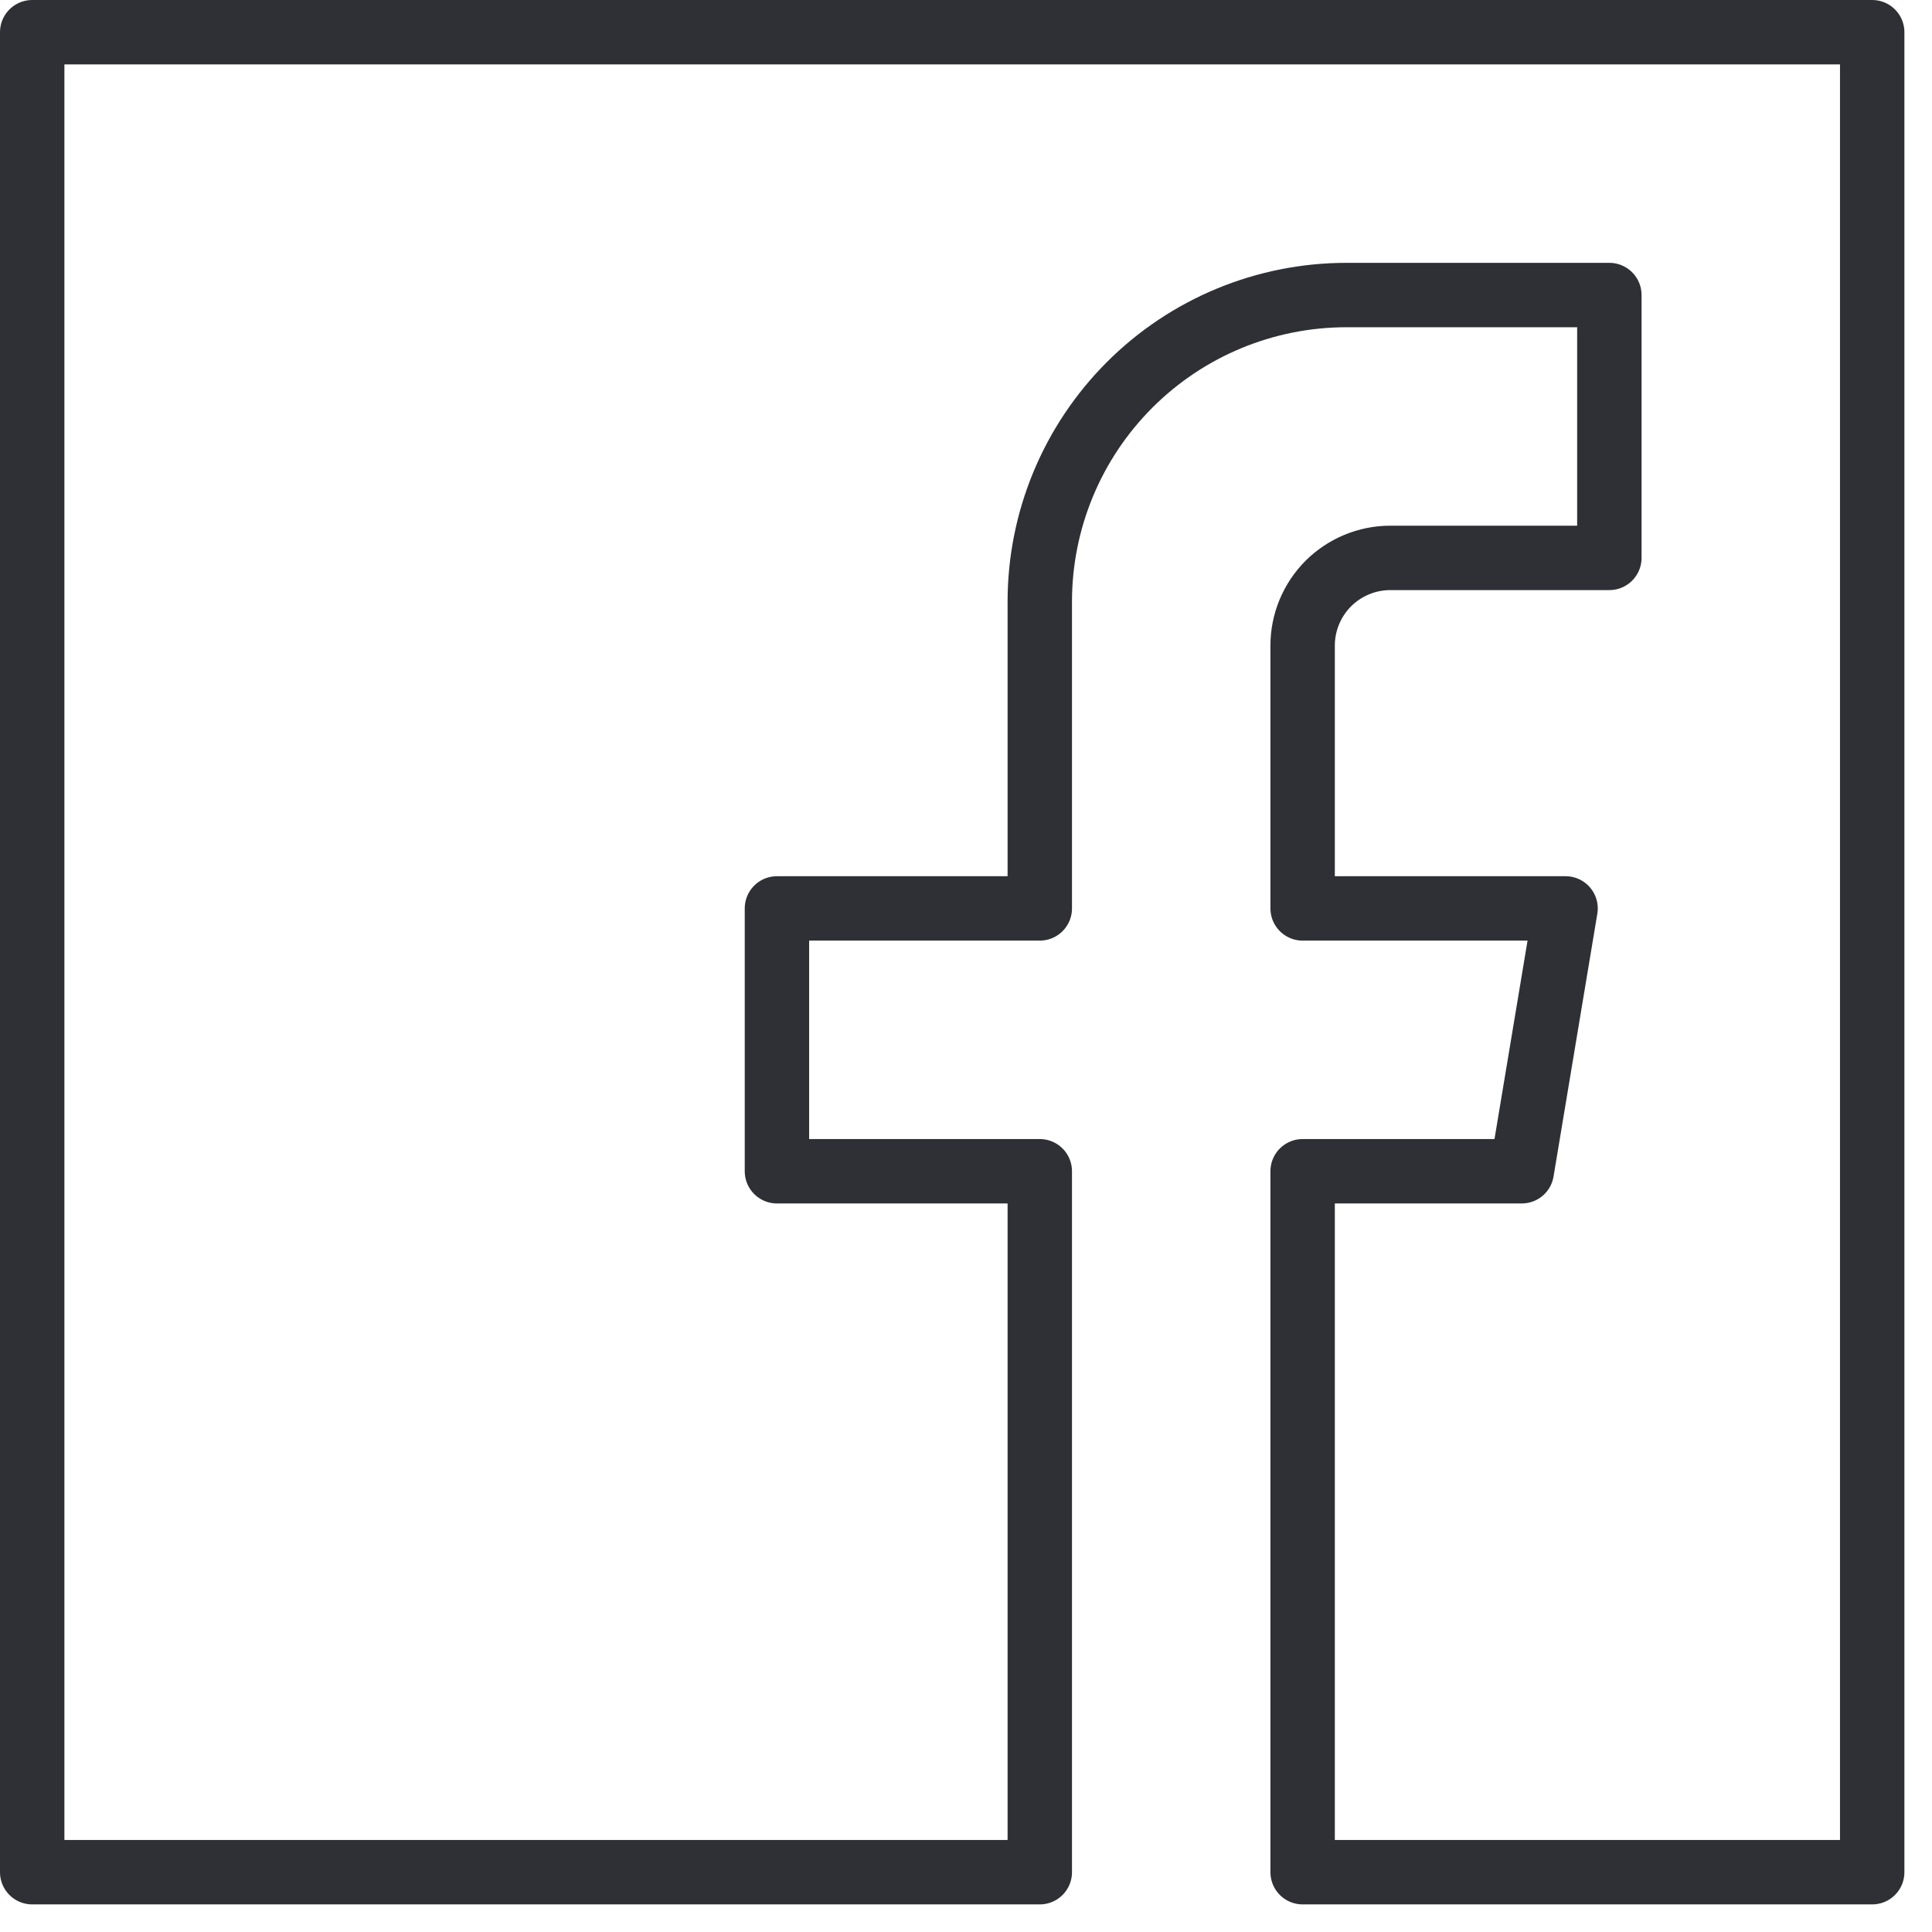
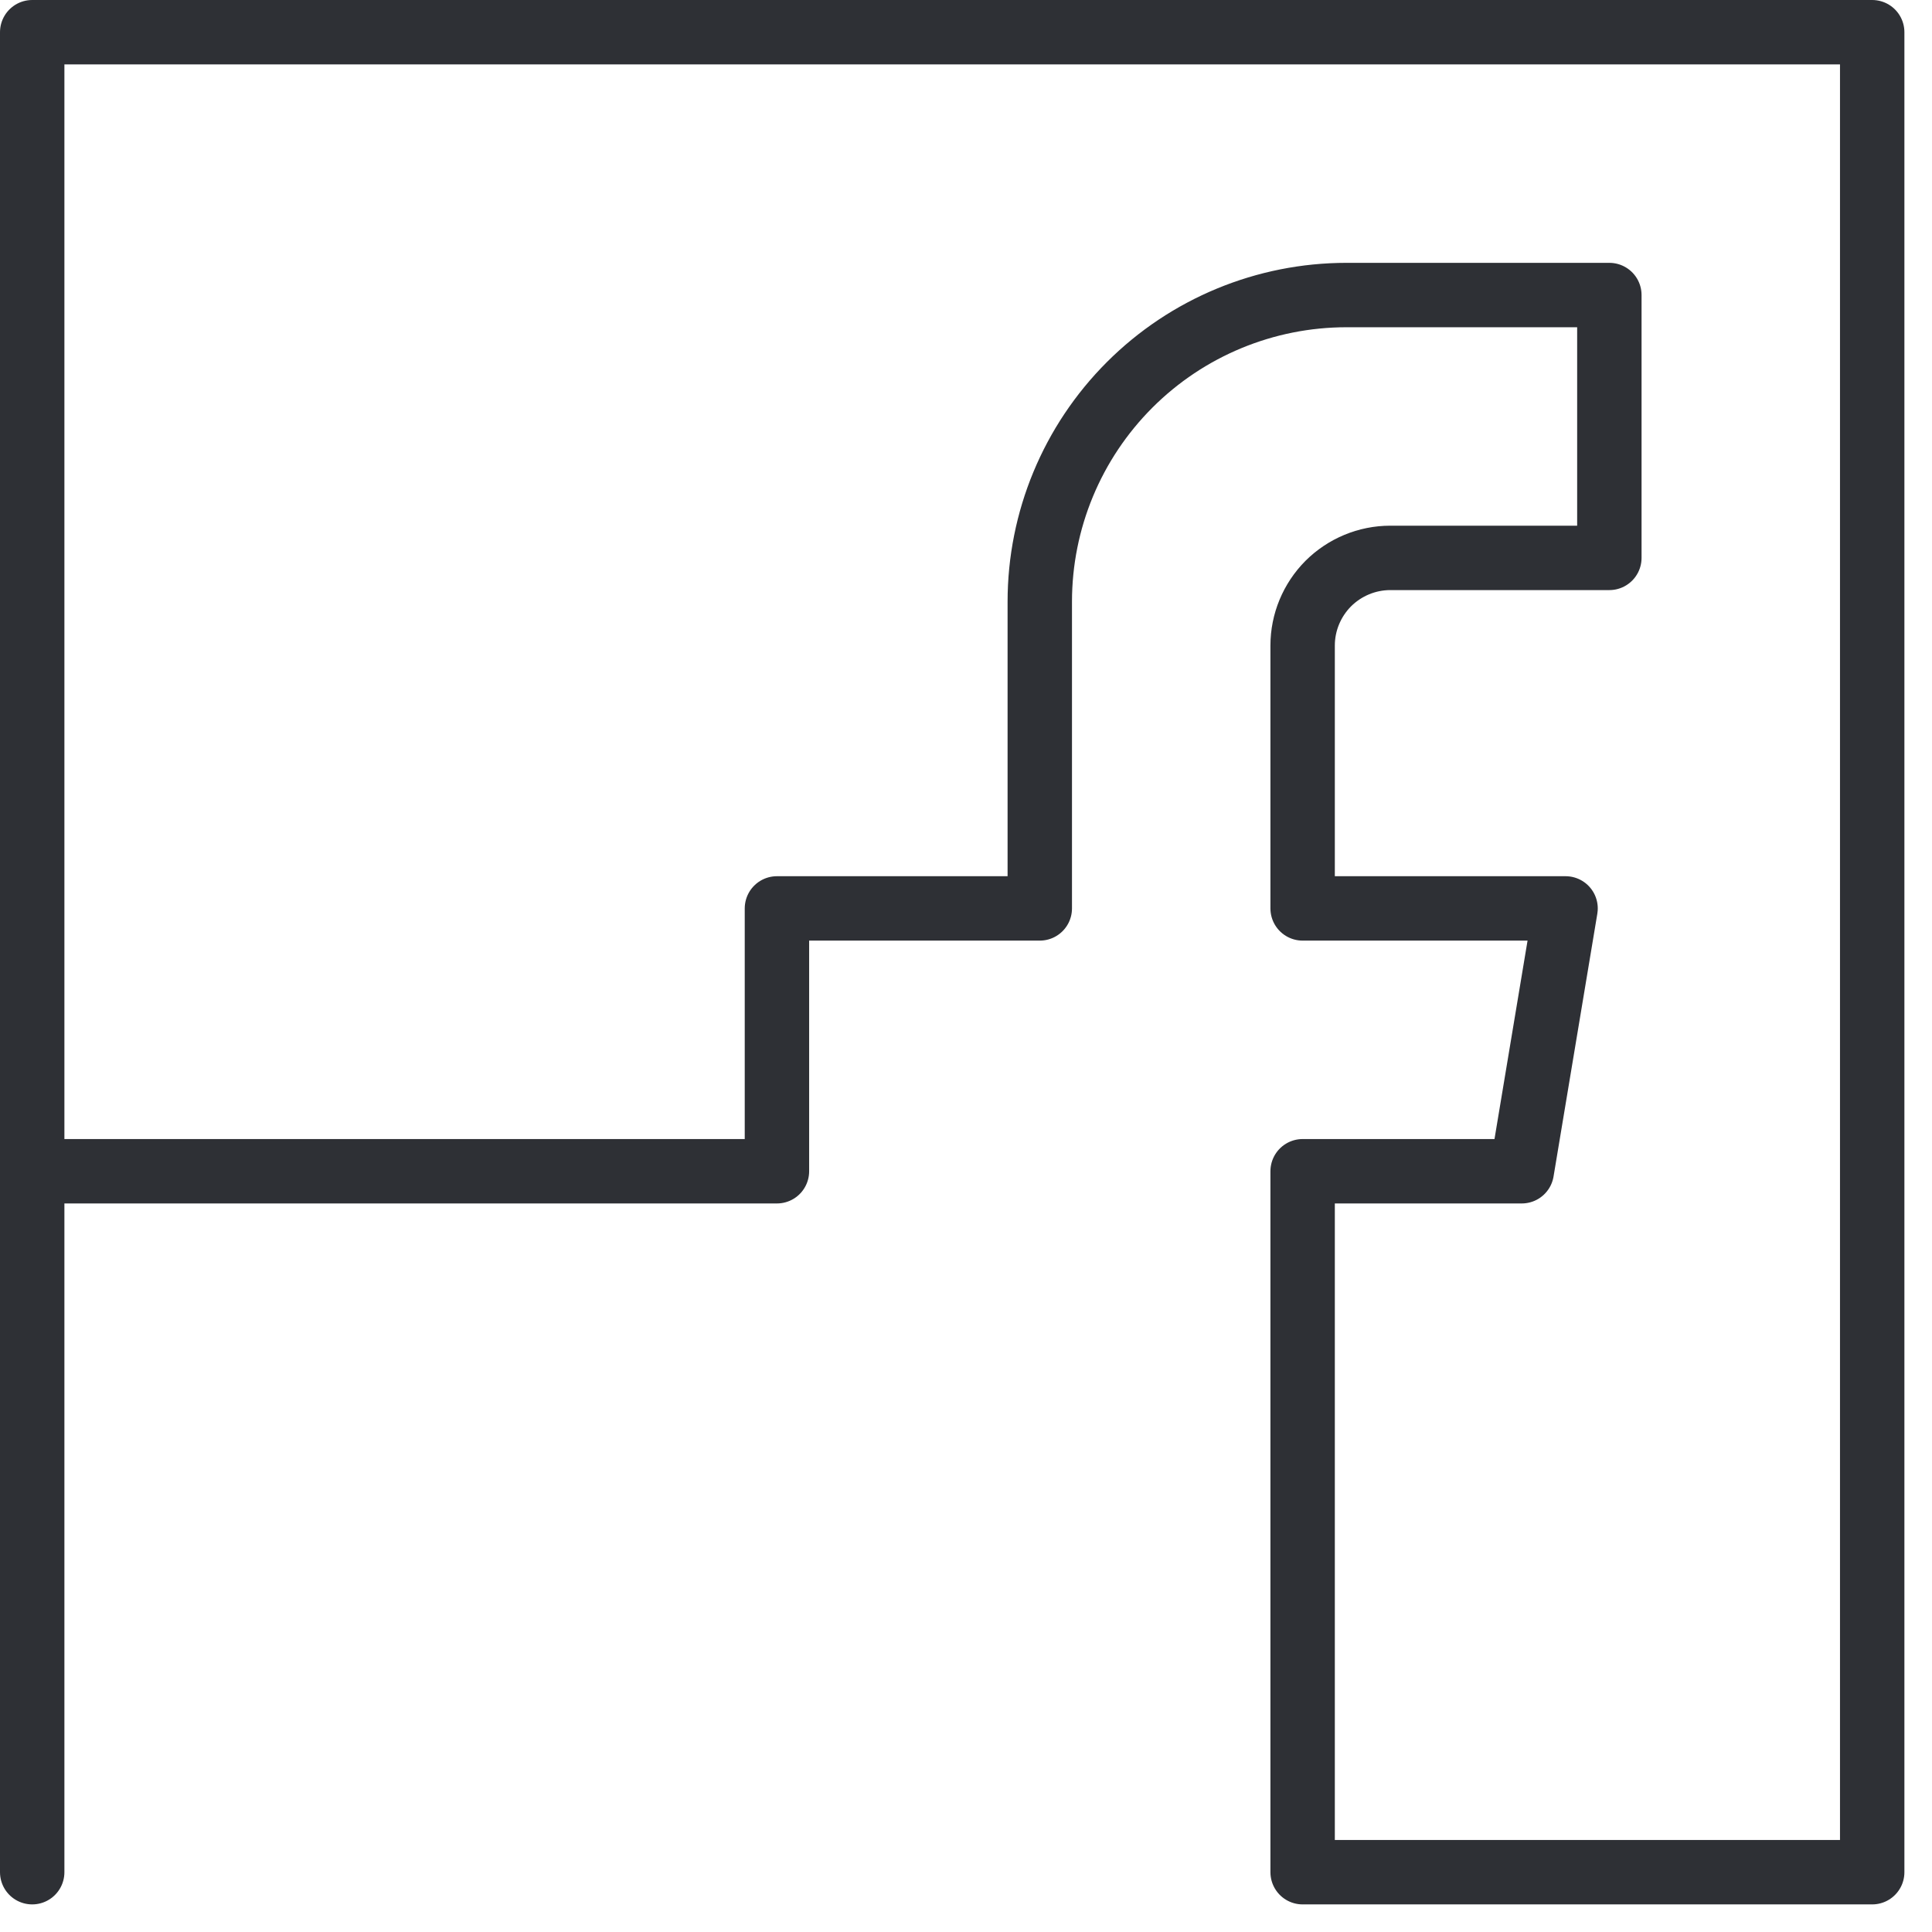
<svg xmlns="http://www.w3.org/2000/svg" width="21" height="21" viewBox="0 0 21 21" fill="none">
-   <path d="M20.35 0.35H0.35V20.35H11.302V12.731H8.445V9.874H11.302V6.54C11.302 5.656 11.653 4.809 12.279 4.183C12.904 3.558 13.752 3.207 14.636 3.207H17.493V6.064H15.112C14.859 6.064 14.617 6.165 14.438 6.343C14.26 6.522 14.159 6.764 14.159 7.017V9.874H17.017L16.541 12.731H14.159V20.35H20.35V0.35Z" stroke="#2E3035" stroke-width="0.7" stroke-linejoin="round" />
+   <path d="M20.35 0.35H0.35V20.35V12.731H8.445V9.874H11.302V6.54C11.302 5.656 11.653 4.809 12.279 4.183C12.904 3.558 13.752 3.207 14.636 3.207H17.493V6.064H15.112C14.859 6.064 14.617 6.165 14.438 6.343C14.26 6.522 14.159 6.764 14.159 7.017V9.874H17.017L16.541 12.731H14.159V20.35H20.35V0.35Z" stroke="#2E3035" stroke-width="0.7" stroke-linejoin="round" />
</svg>